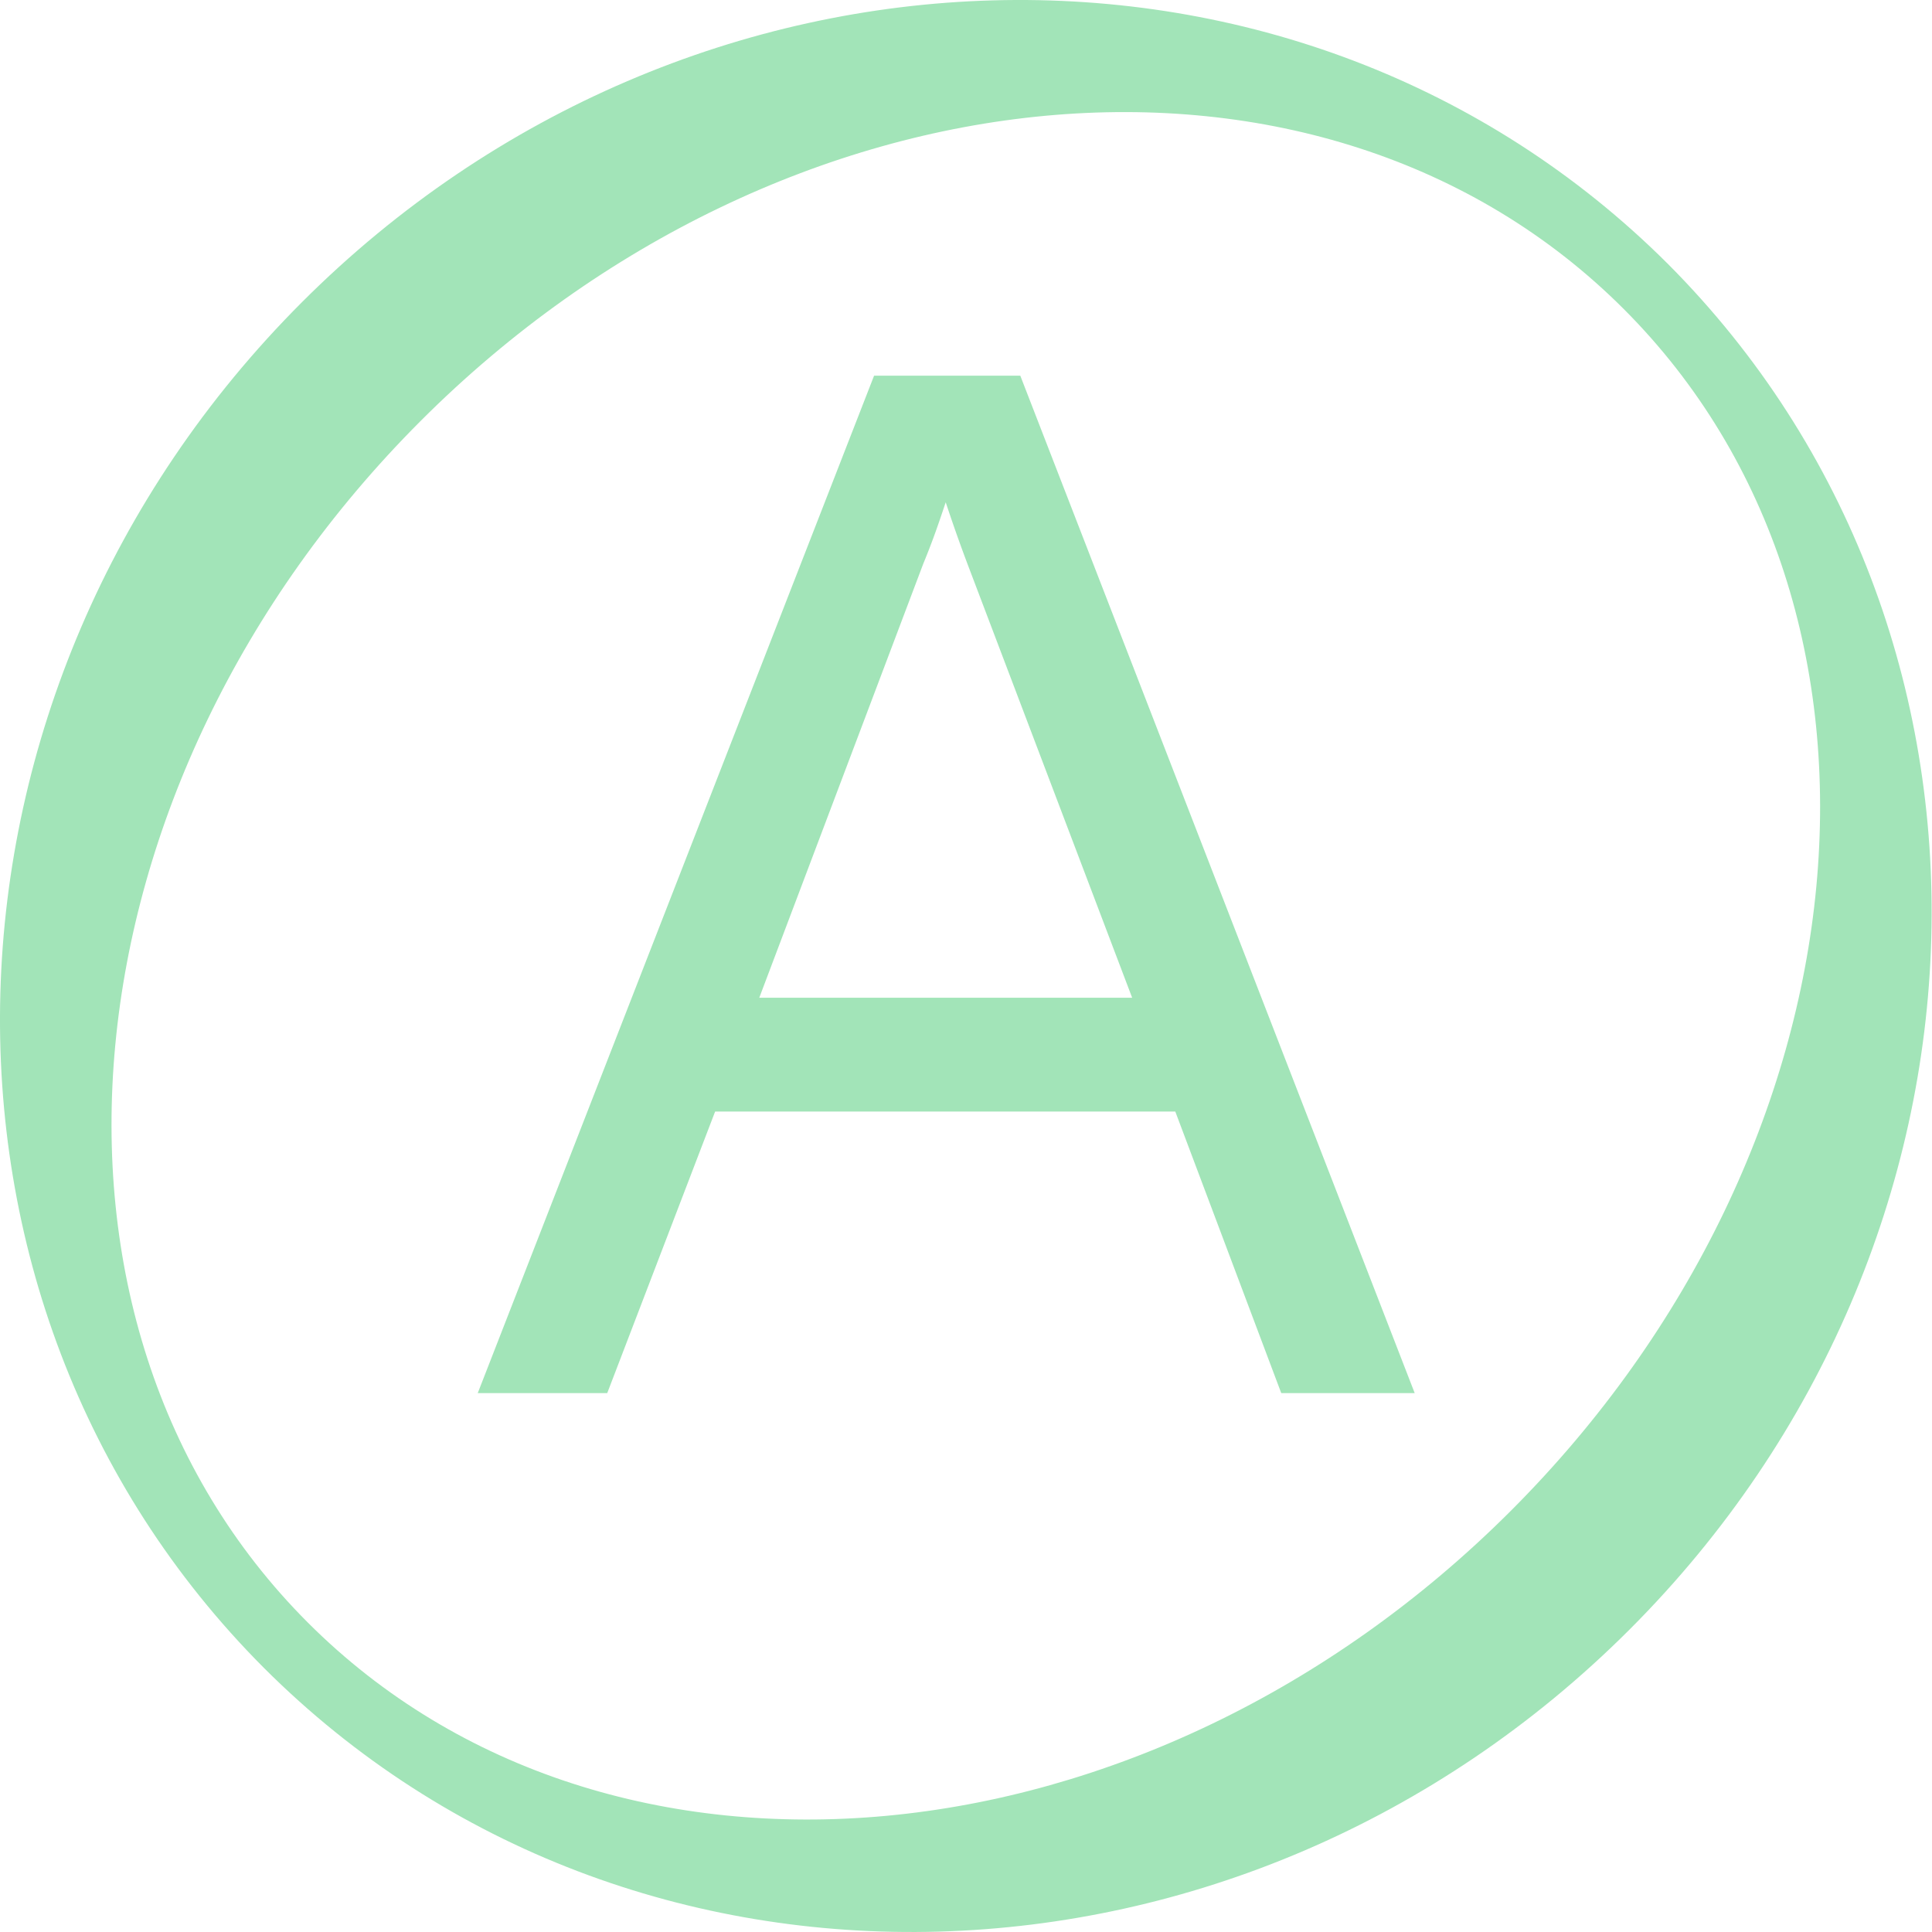
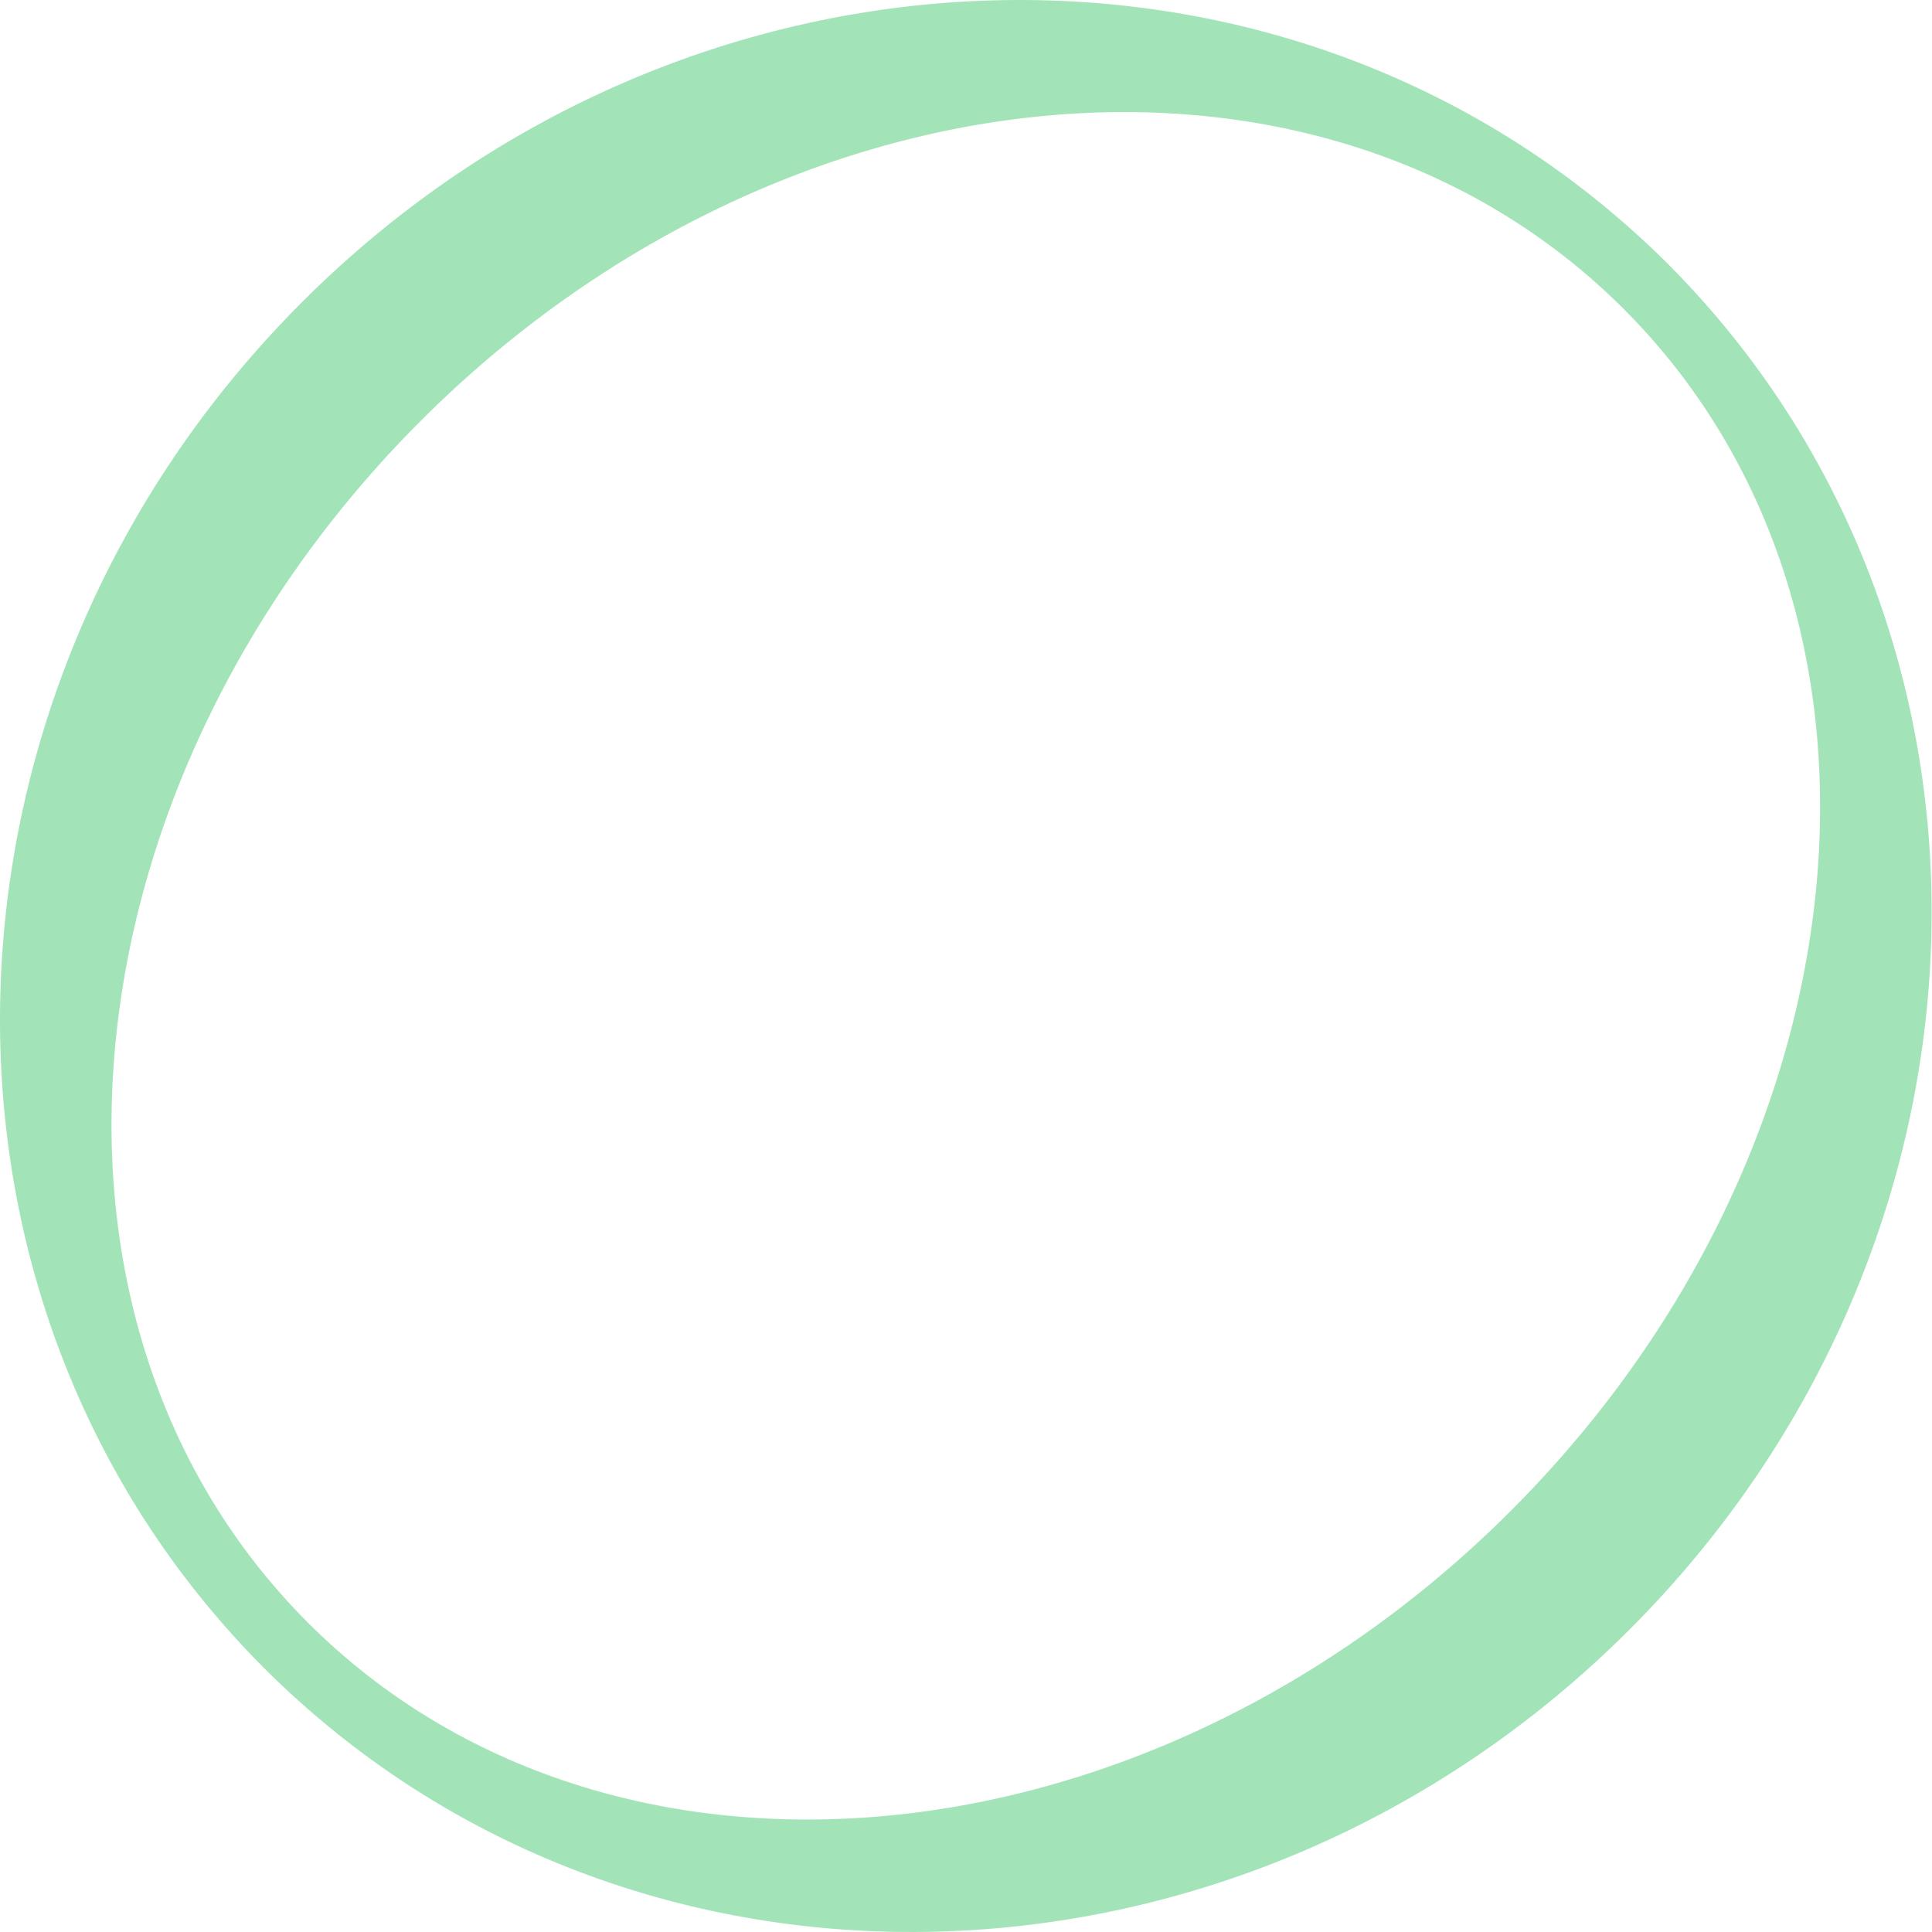
<svg xmlns="http://www.w3.org/2000/svg" data-bbox="0 0 39.993 40" viewBox="0 0 40 40" height="40" width="40" data-type="color">
  <g>
    <path fill="#A2E4B8" d="M34.53 5.462c-7.597-7.577-20.252-7.232-28.276.792s-8.369 20.679-.792 28.276c7.597 7.597 20.252 7.232 28.276-.792s8.37-20.679.792-28.276M31.28 31.28c-7.516 7.516-18.668 8.552-24.904 2.316S1.196 16.228 8.712 8.712 27.38.16 33.616 6.396c6.236 6.237 5.18 17.368-2.336 24.884" data-color="1" />
-     <path fill="#A2E4B8" d="m26.527 28.843-2.194-5.83h-9.527l-2.234 5.83H9.891l8.206-21.065h3.027l8.166 21.065zM15.72 20.657h7.72l-3.393-8.938a32 32 0 0 1-.467-1.32c-.183.548-.284.832-.467 1.279z" data-color="1" />
  </g>
</svg>